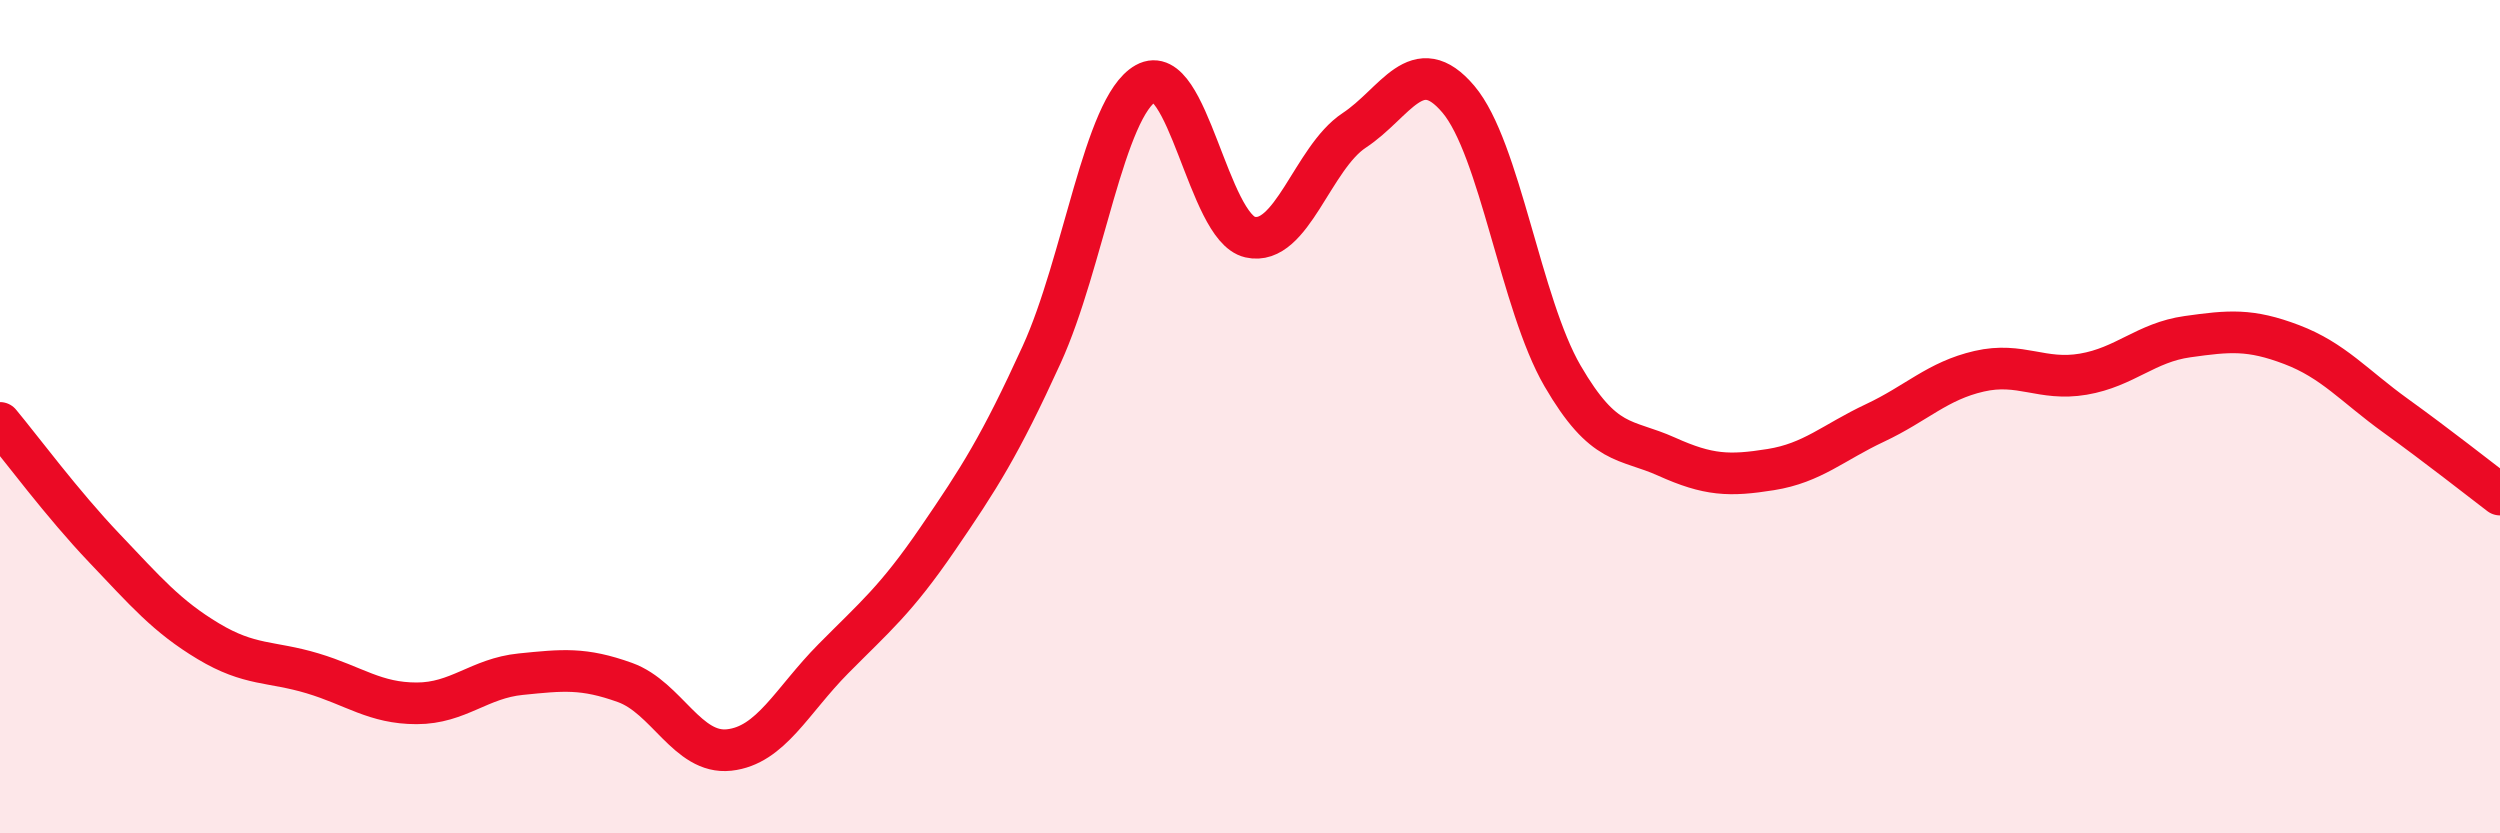
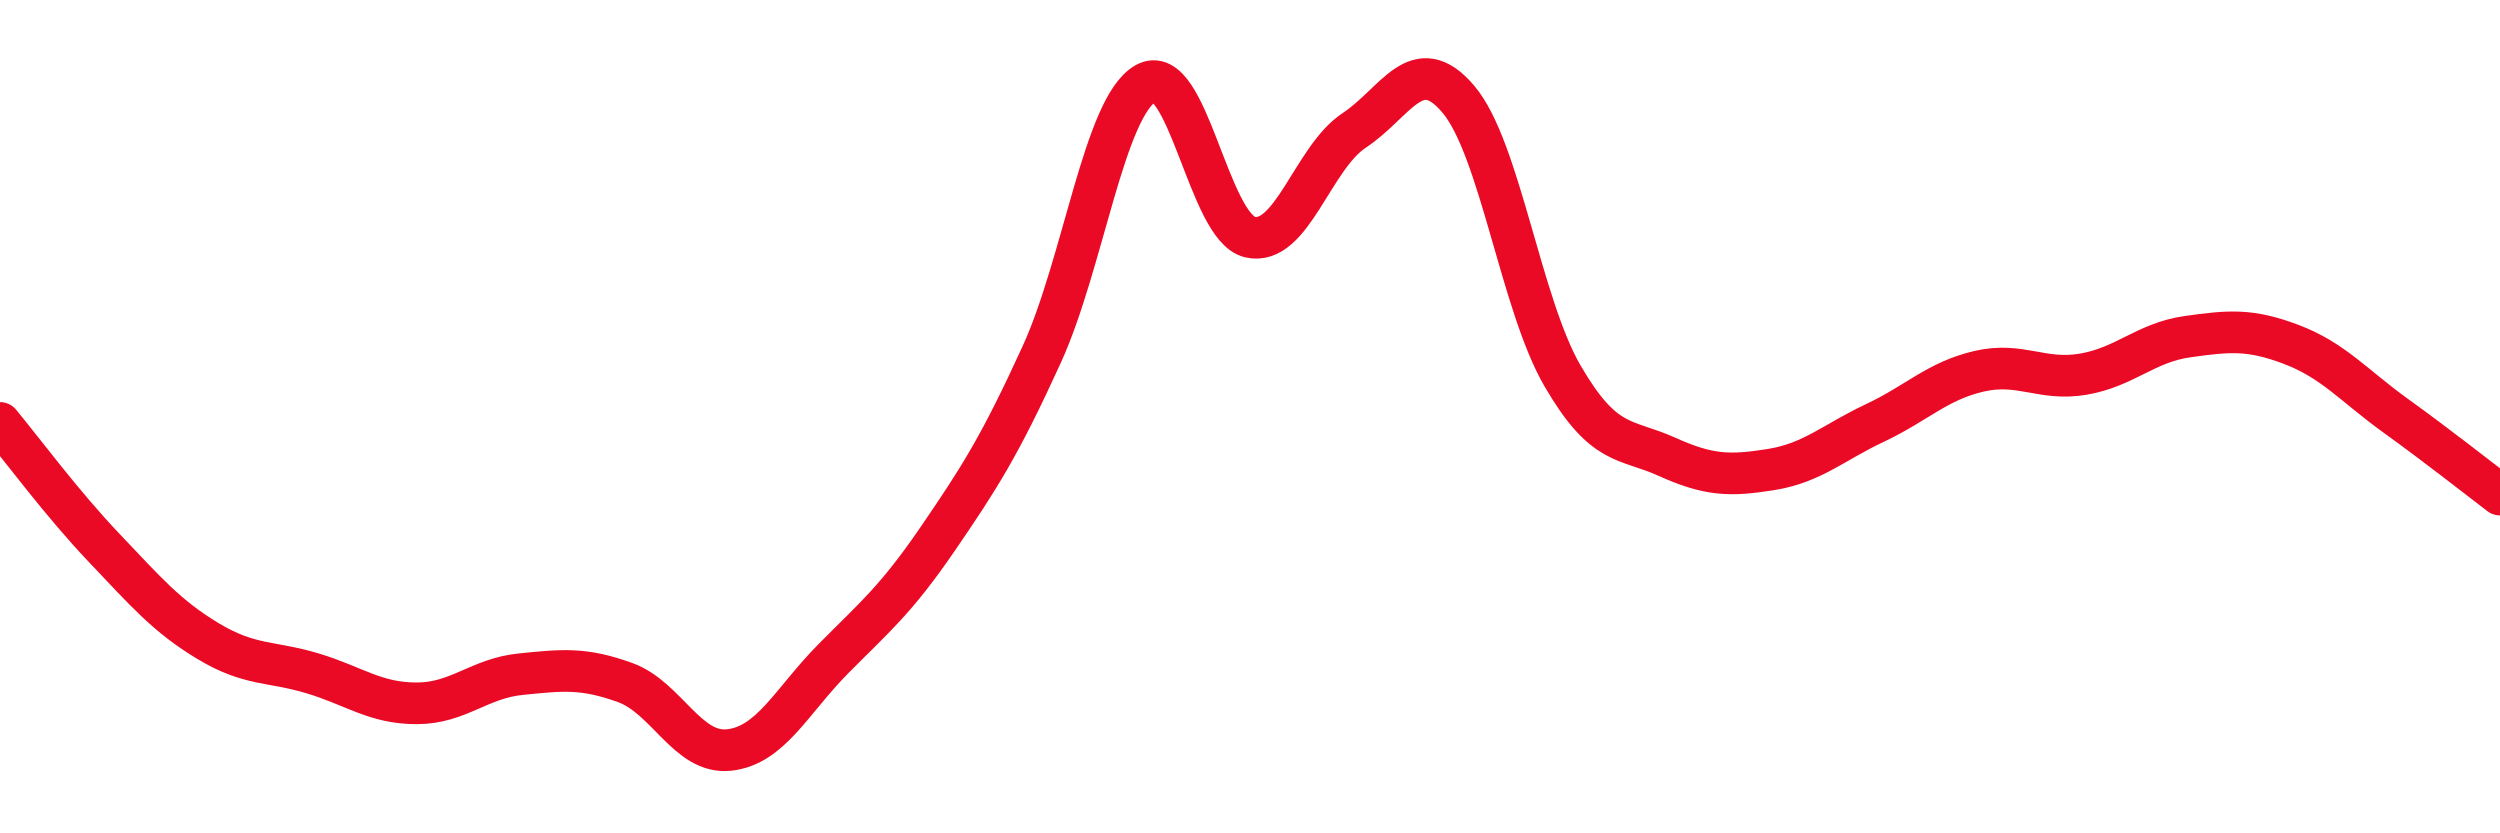
<svg xmlns="http://www.w3.org/2000/svg" width="60" height="20" viewBox="0 0 60 20">
-   <path d="M 0,10.15 C 0.5,10.75 1.5,12.1 2.5,13.15 C 3.5,14.2 4,14.79 5,15.39 C 6,15.99 6.5,15.86 7.5,16.16 C 8.5,16.46 9,16.88 10,16.88 C 11,16.88 11.5,16.28 12.5,16.18 C 13.5,16.08 14,16.02 15,16.38 C 16,16.74 16.5,18.11 17.5,18 C 18.5,17.89 19,16.82 20,15.81 C 21,14.8 21.5,14.4 22.5,12.94 C 23.5,11.48 24,10.7 25,8.51 C 26,6.32 26.5,2.56 27.5,2 C 28.5,1.44 29,5.46 30,5.69 C 31,5.92 31.5,3.79 32.5,3.13 C 33.5,2.47 34,1.2 35,2.38 C 36,3.56 36.5,7.3 37.5,9.02 C 38.5,10.74 39,10.51 40,10.96 C 41,11.41 41.5,11.43 42.5,11.27 C 43.5,11.11 44,10.62 45,10.15 C 46,9.68 46.5,9.14 47.5,8.91 C 48.5,8.68 49,9.15 50,8.98 C 51,8.81 51.5,8.22 52.5,8.08 C 53.5,7.94 54,7.89 55,8.27 C 56,8.65 56.5,9.26 57.5,9.98 C 58.5,10.7 59.5,11.49 60,11.87L60 20L0 20Z" fill="#EB0A25" opacity="0.1" stroke-linecap="round" stroke-linejoin="round" />
  <path d="M 0,10.15 C 0.5,10.75 1.5,12.1 2.5,13.15 C 3.5,14.2 4,14.79 5,15.39 C 6,15.99 6.5,15.86 7.5,16.16 C 8.5,16.46 9,16.88 10,16.88 C 11,16.88 11.5,16.28 12.5,16.18 C 13.5,16.08 14,16.02 15,16.38 C 16,16.74 16.5,18.11 17.5,18 C 18.5,17.89 19,16.82 20,15.81 C 21,14.8 21.5,14.4 22.5,12.94 C 23.5,11.48 24,10.7 25,8.51 C 26,6.32 26.5,2.56 27.5,2 C 28.5,1.44 29,5.46 30,5.69 C 31,5.92 31.5,3.79 32.5,3.13 C 33.5,2.47 34,1.2 35,2.38 C 36,3.56 36.5,7.3 37.5,9.02 C 38.5,10.74 39,10.51 40,10.96 C 41,11.41 41.5,11.43 42.5,11.27 C 43.5,11.11 44,10.62 45,10.15 C 46,9.68 46.5,9.14 47.5,8.91 C 48.5,8.68 49,9.15 50,8.98 C 51,8.81 51.5,8.22 52.5,8.08 C 53.5,7.94 54,7.89 55,8.27 C 56,8.65 56.5,9.26 57.5,9.98 C 58.5,10.7 59.5,11.49 60,11.87" stroke="#EB0A25" stroke-width="1" fill="none" stroke-linecap="round" stroke-linejoin="round" />
</svg>